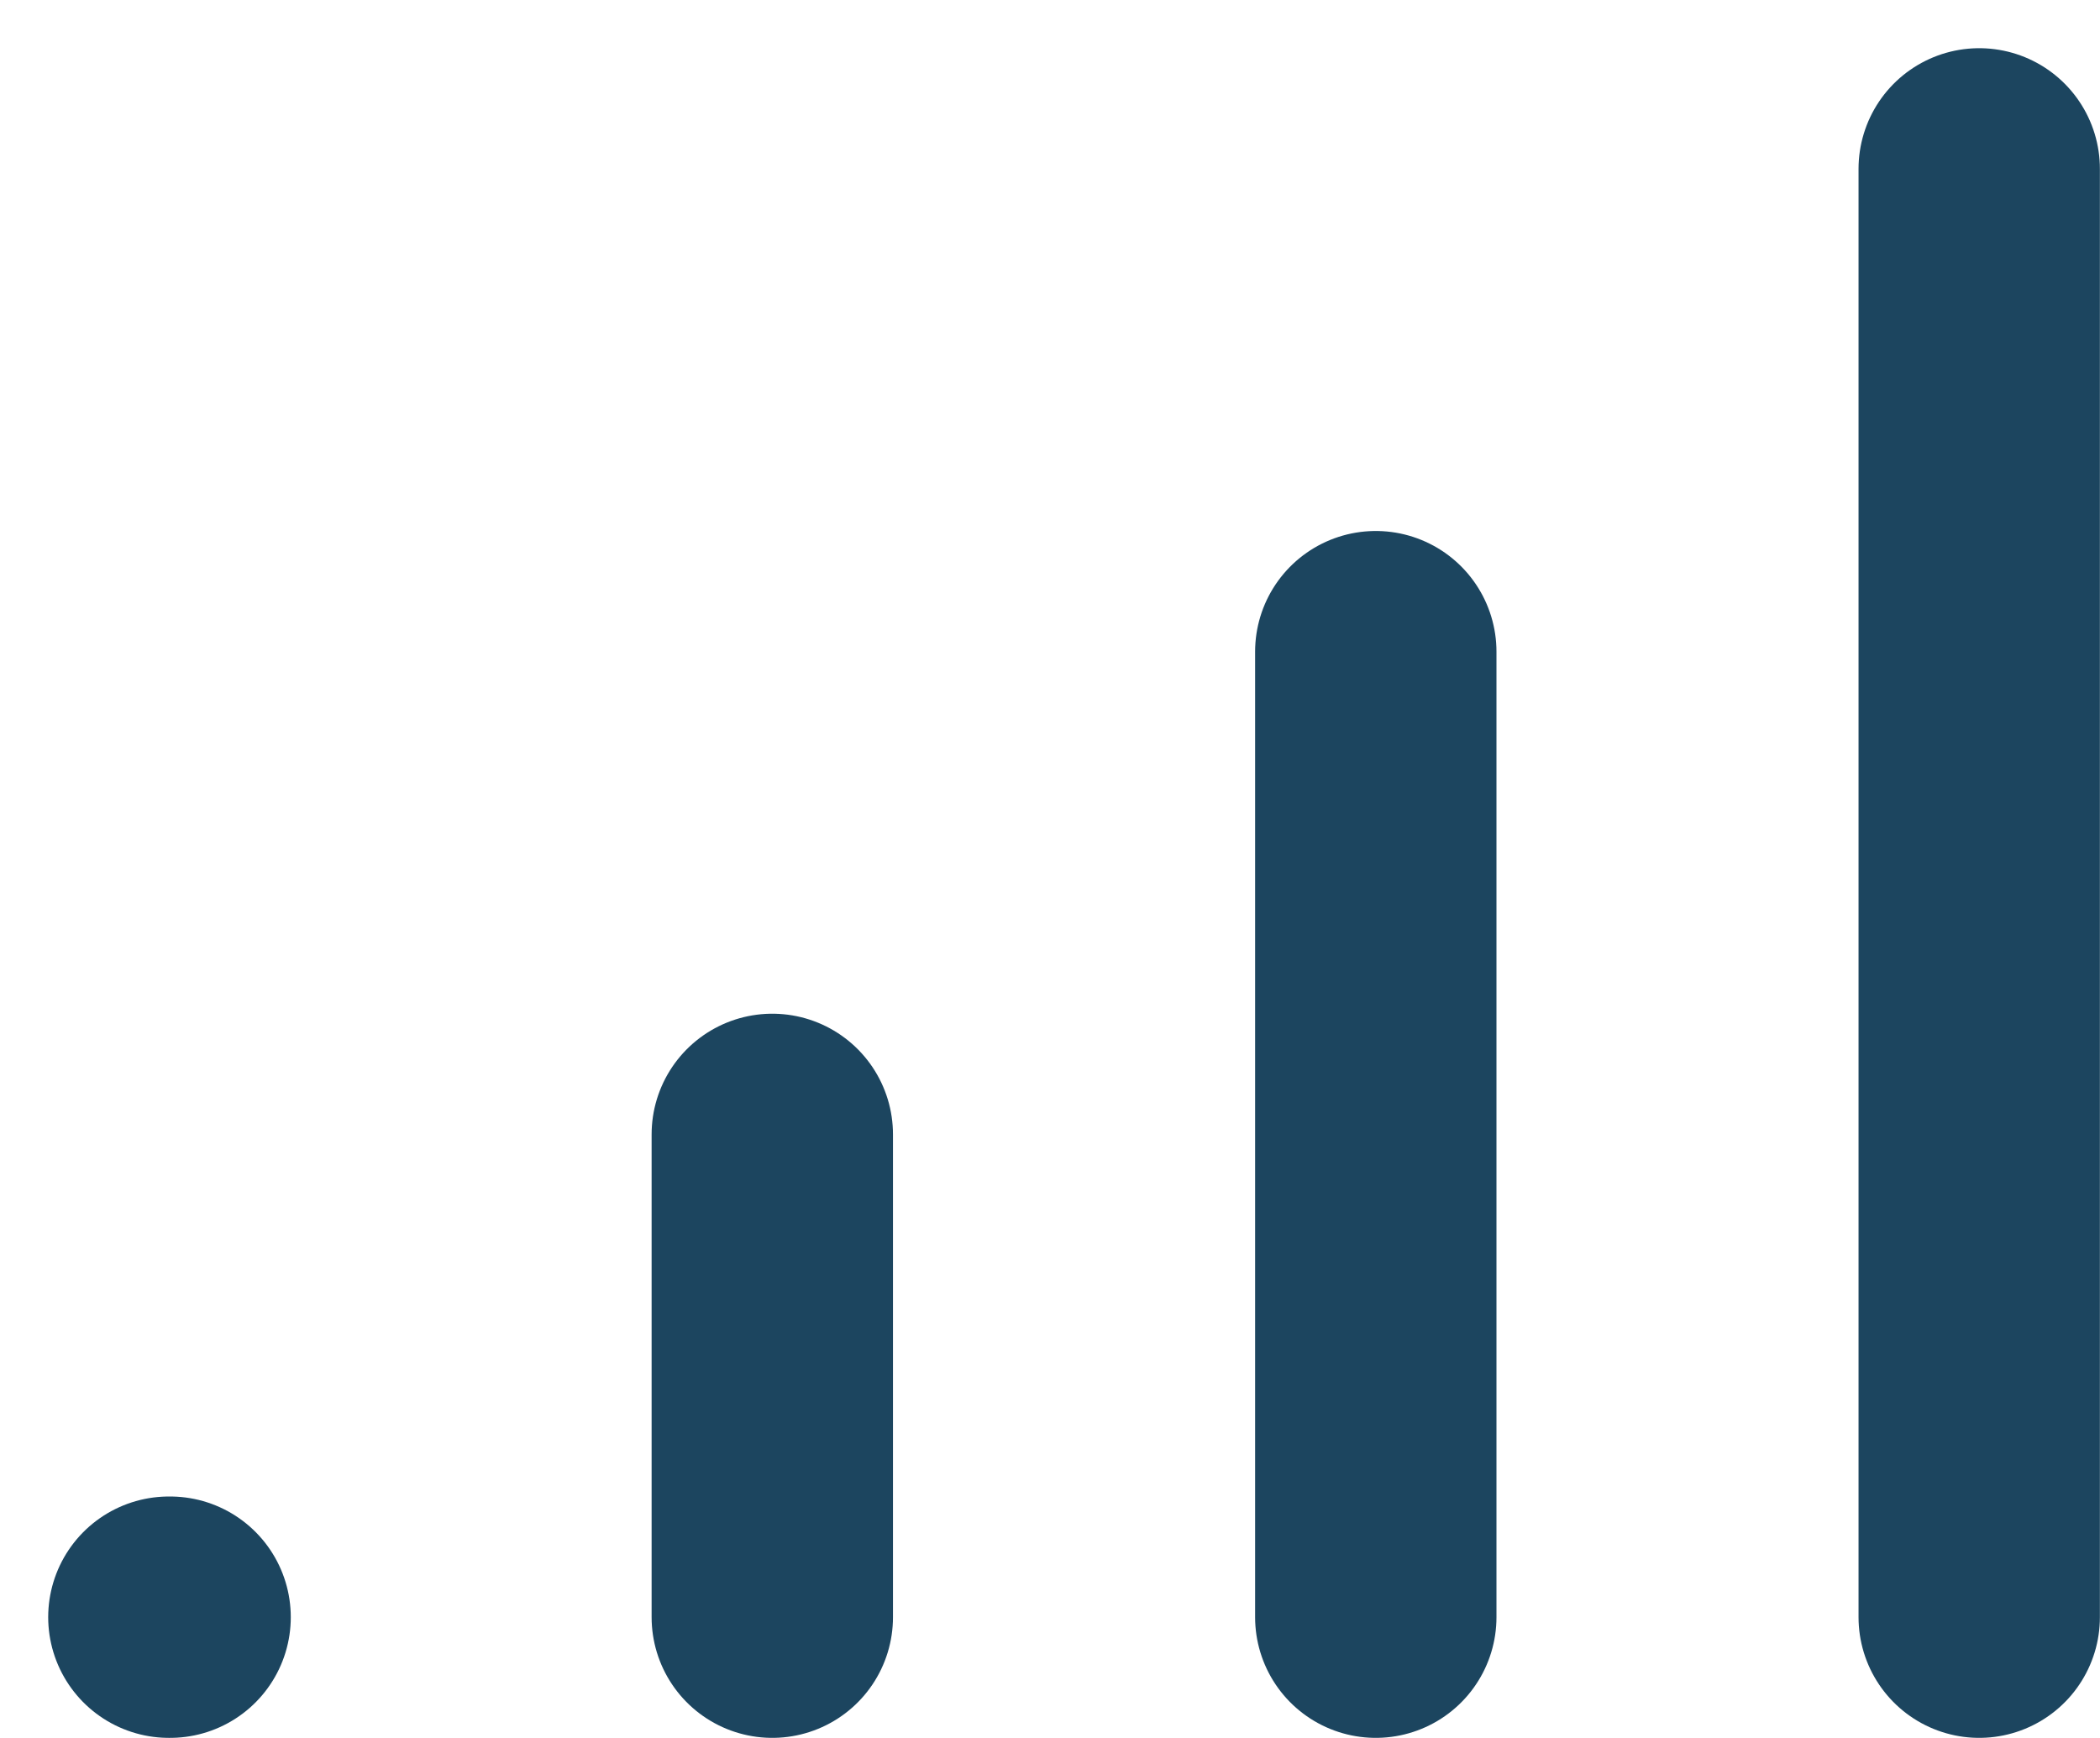
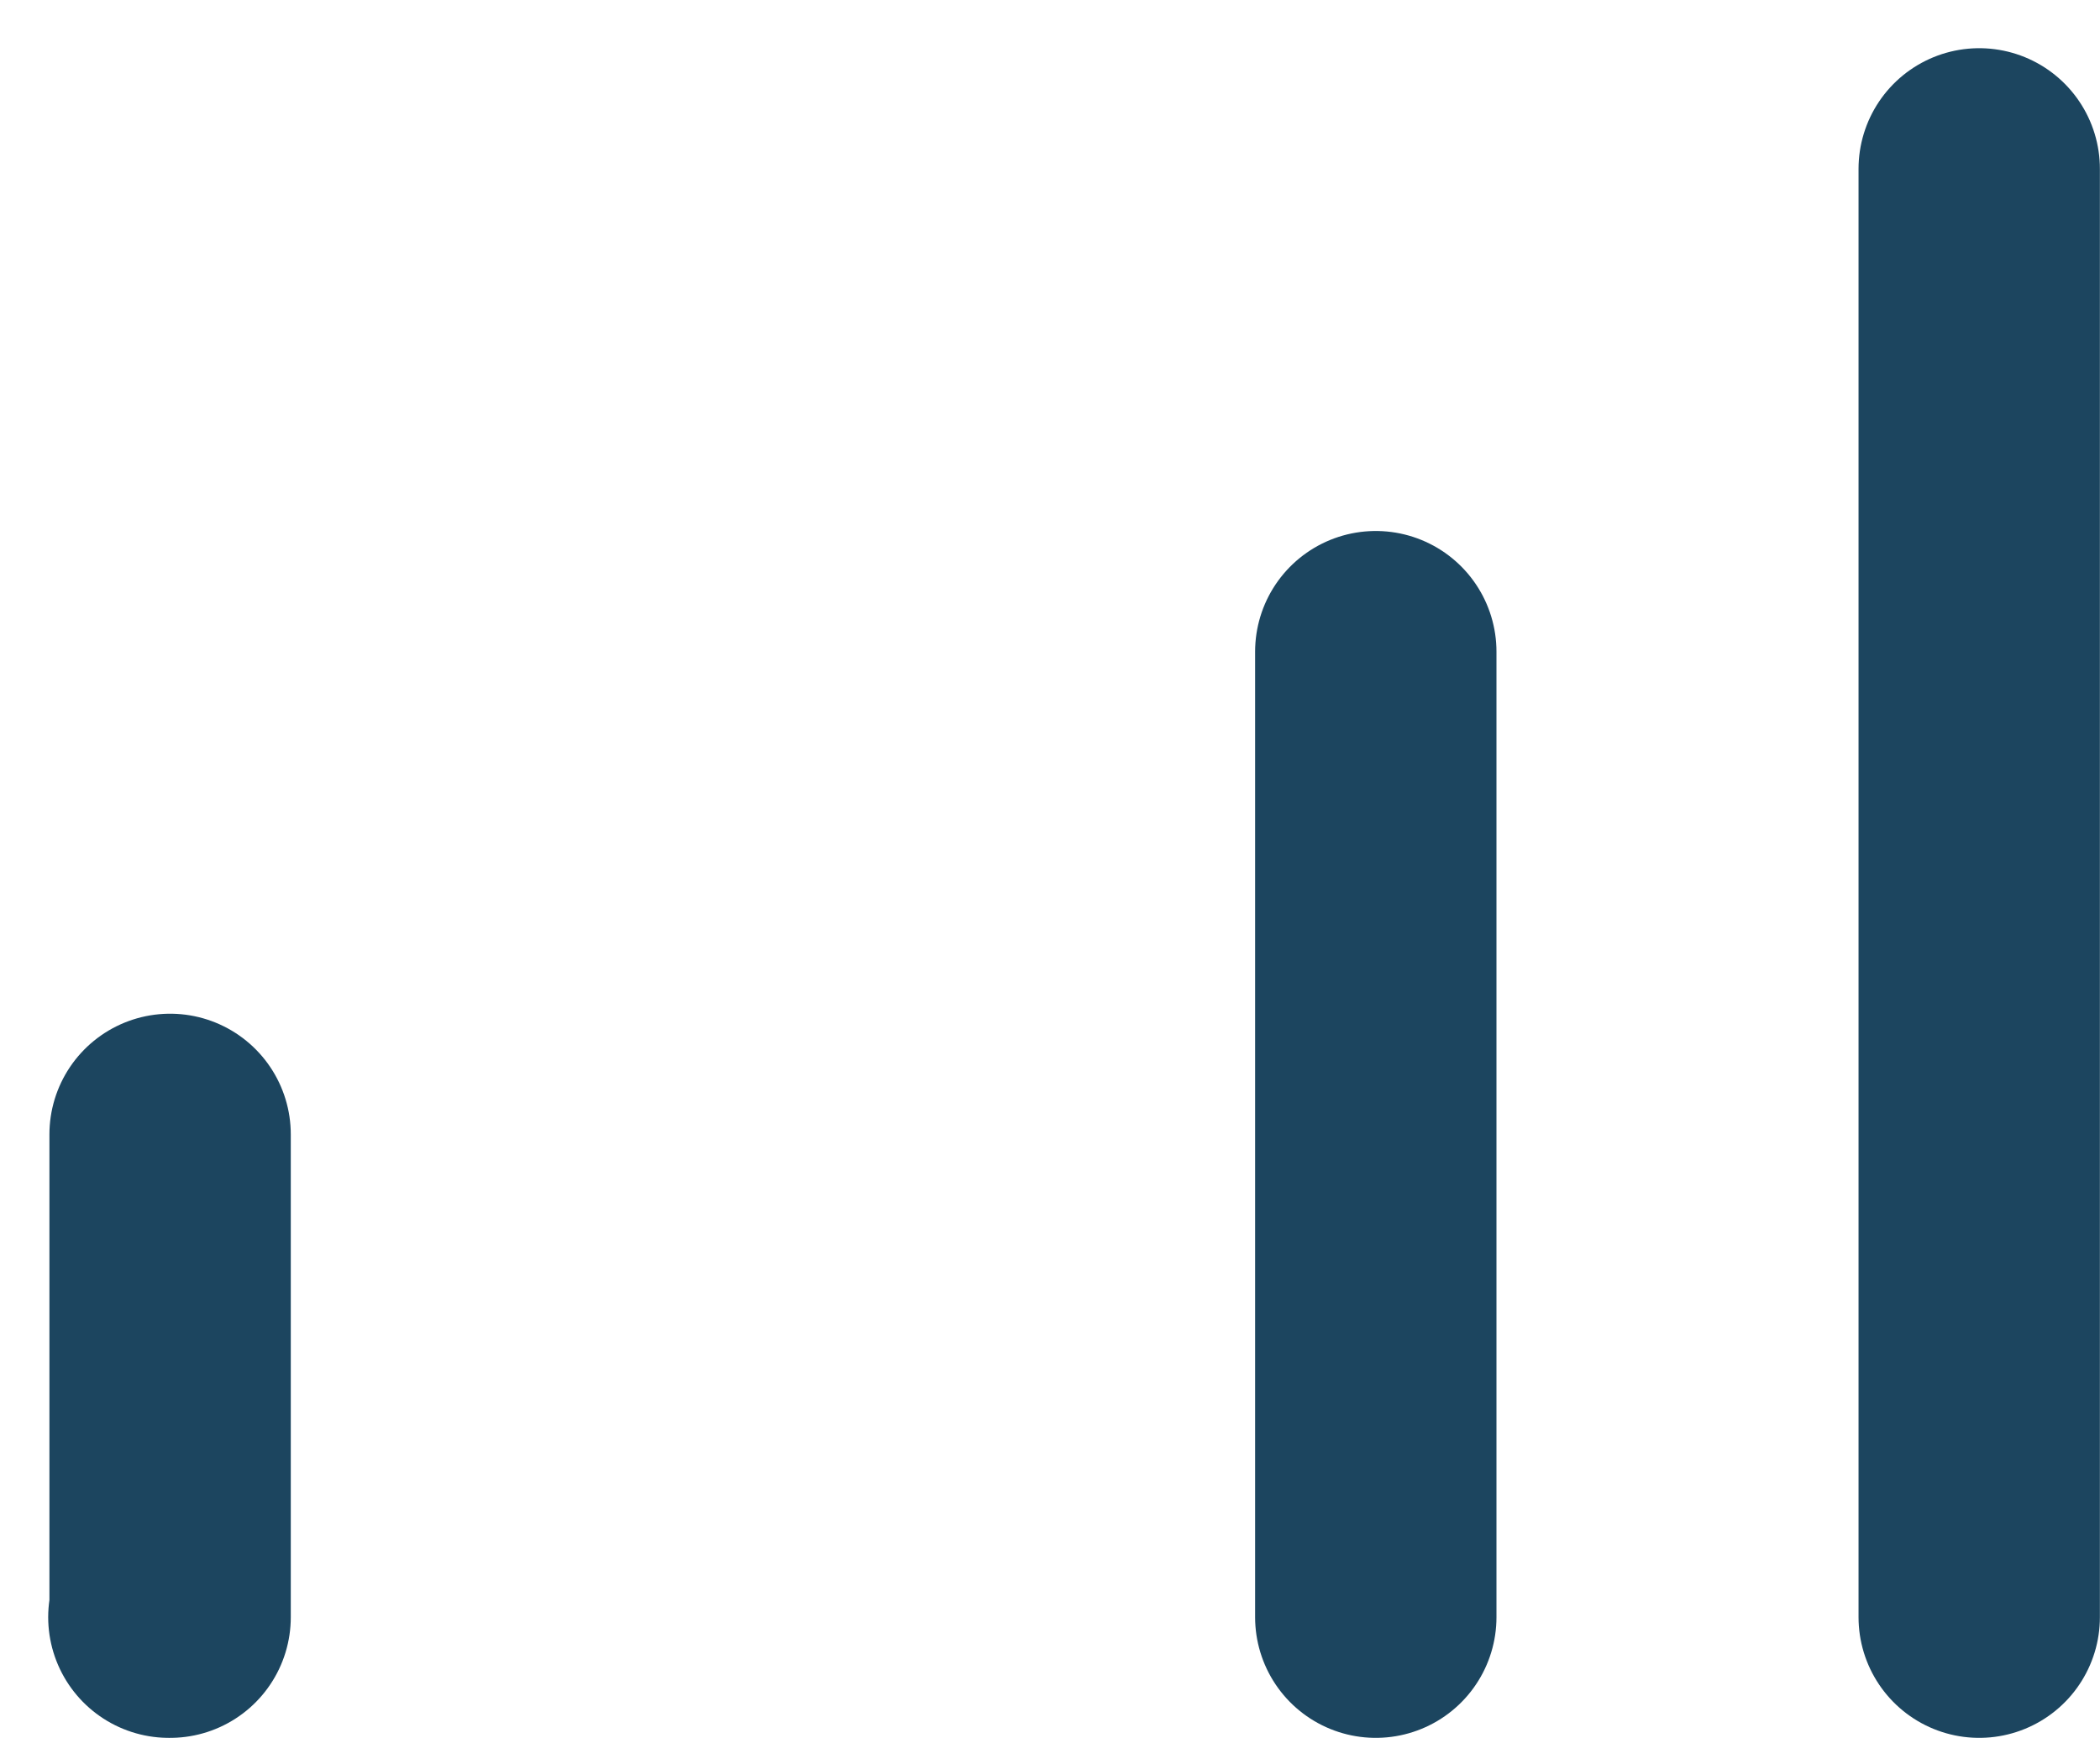
<svg xmlns="http://www.w3.org/2000/svg" width="29" height="24" viewBox="0 0 29 24" fill="none">
-   <path d="M2.332 22.332H2.349H2.332ZM10.665 22.332V15.665V22.332ZM18.999 22.332V8.999V22.332ZM27.332 22.332V2.332V22.332Z" fill="#1C455F" />
-   <path d="M2.332 22.332H2.349M10.665 22.332V15.665M18.999 22.332V8.999M27.332 22.332V2.332" stroke="#1C455F" stroke-width="3.333" stroke-linecap="round" stroke-linejoin="round" />
+   <path d="M2.332 22.332H2.349V15.665M18.999 22.332V8.999M27.332 22.332V2.332" stroke="#1C455F" stroke-width="3.333" stroke-linecap="round" stroke-linejoin="round" />
</svg>